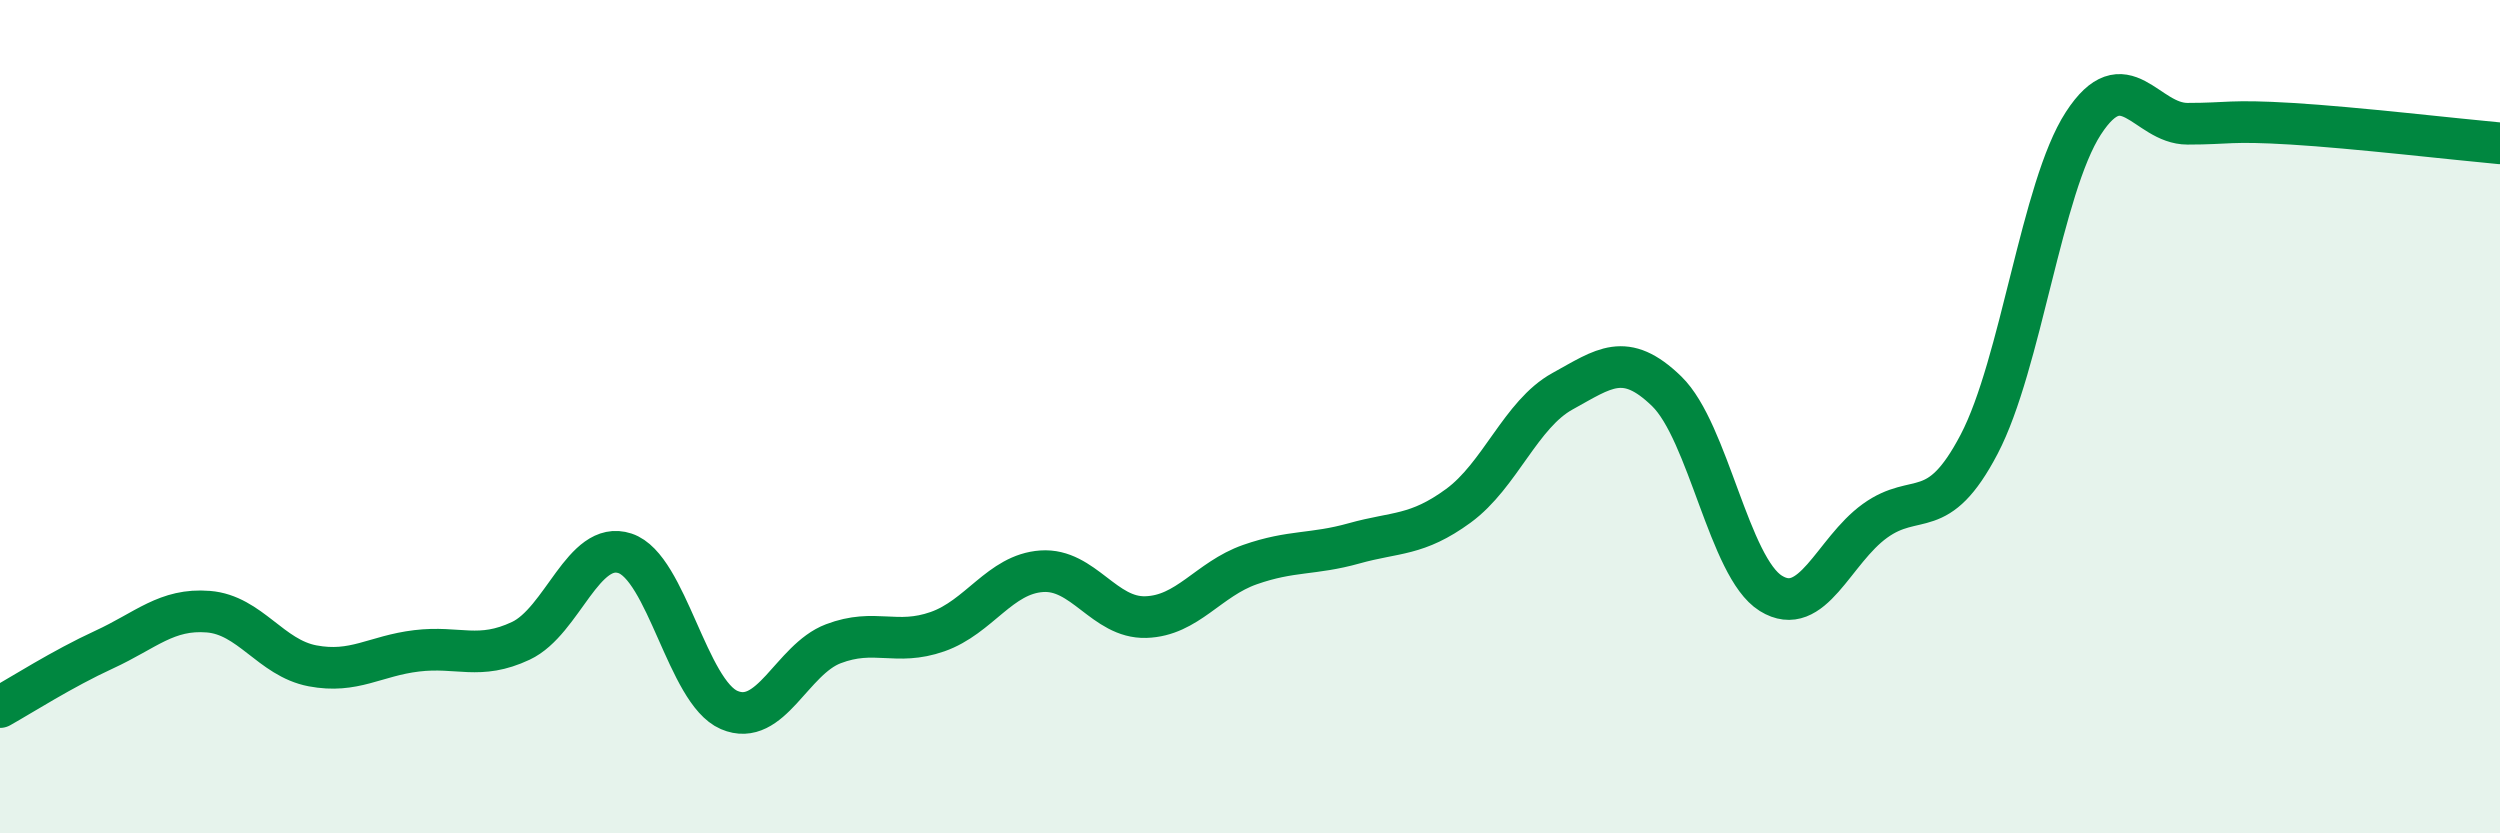
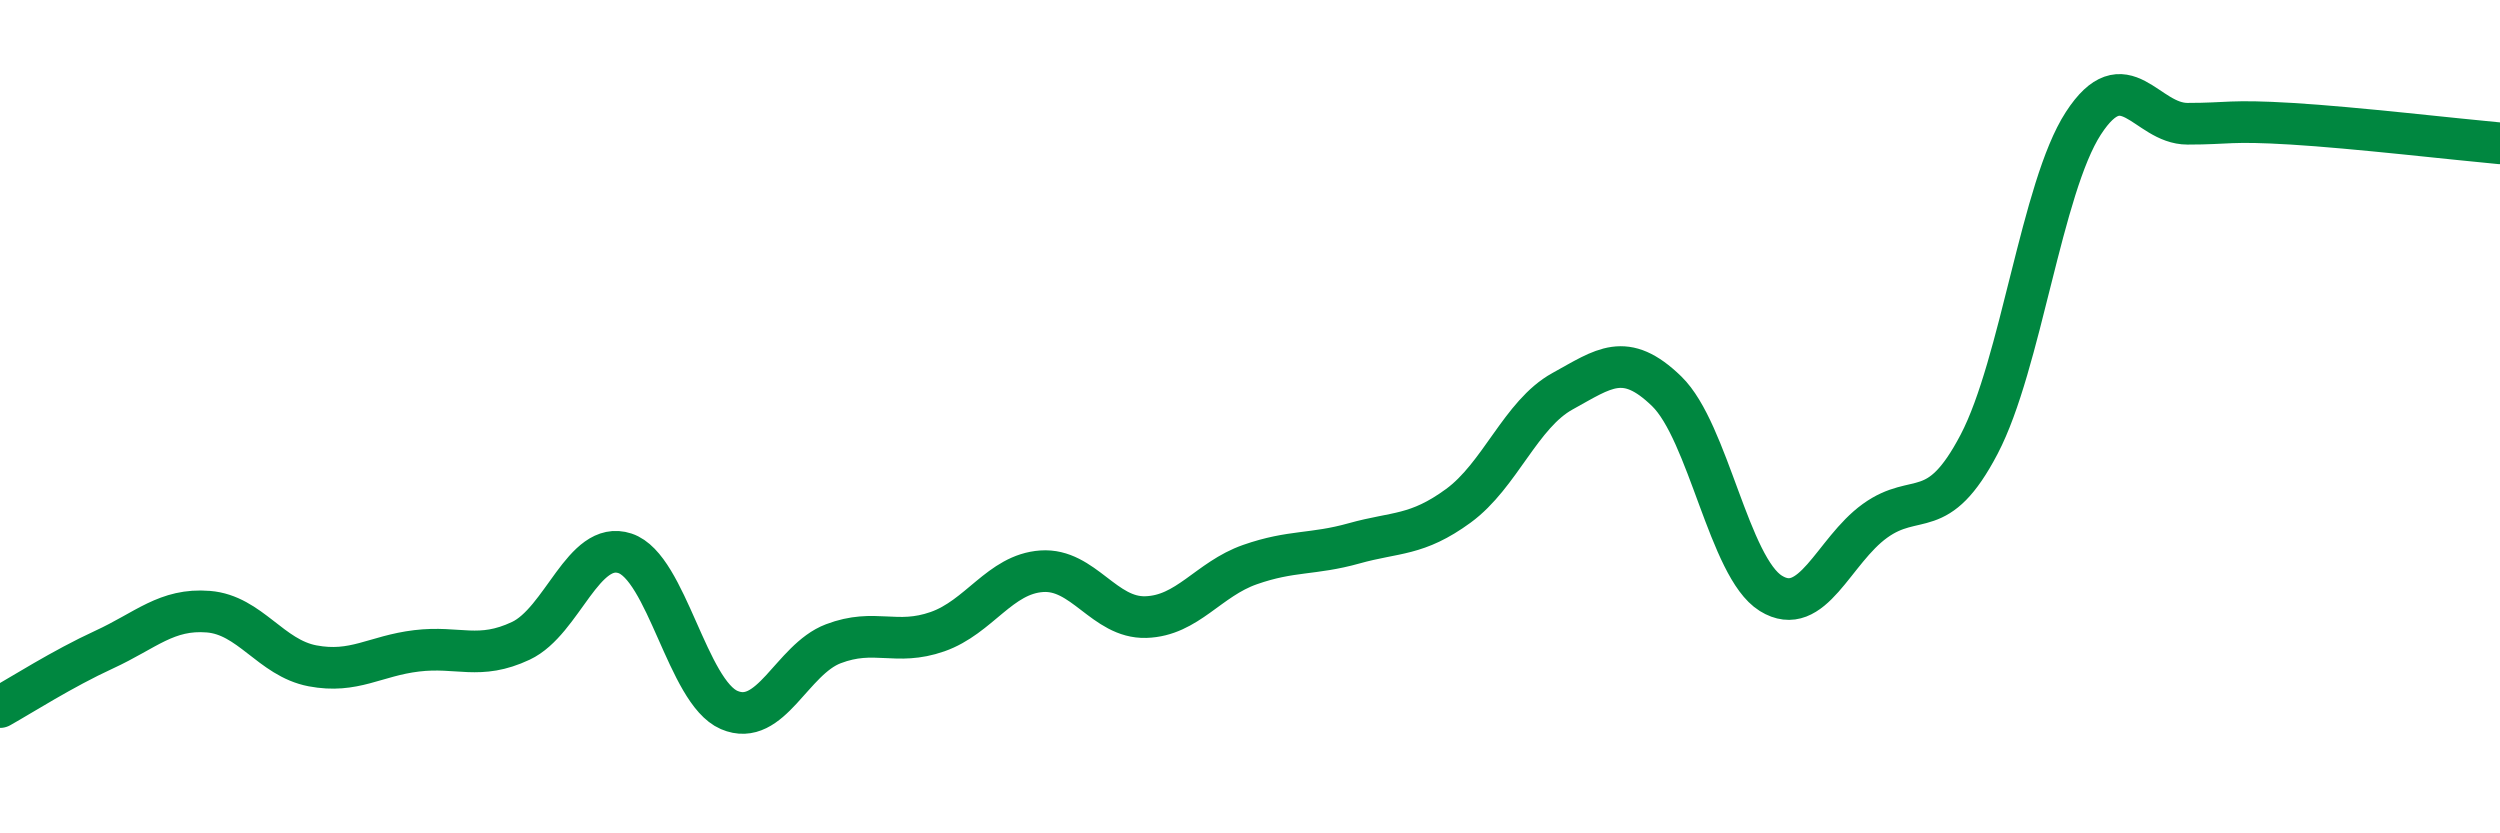
<svg xmlns="http://www.w3.org/2000/svg" width="60" height="20" viewBox="0 0 60 20">
-   <path d="M 0,16.97 C 0.5,16.69 1.5,16.05 2.5,15.59 C 3.5,15.13 4,14.6 5,14.68 C 6,14.76 6.5,15.79 7.5,15.98 C 8.5,16.17 9,15.74 10,15.62 C 11,15.5 11.5,15.85 12.5,15.38 C 13.5,14.91 14,12.95 15,13.28 C 16,13.61 16.5,16.61 17.5,17.04 C 18.5,17.47 19,15.83 20,15.45 C 21,15.07 21.5,15.51 22.5,15.16 C 23.5,14.81 24,13.78 25,13.71 C 26,13.64 26.5,14.84 27.5,14.81 C 28.5,14.78 29,13.9 30,13.55 C 31,13.2 31.5,13.32 32.5,13.04 C 33.5,12.76 34,12.87 35,12.14 C 36,11.41 36.5,9.94 37.5,9.39 C 38.5,8.84 39,8.42 40,9.39 C 41,10.36 41.5,13.62 42.5,14.24 C 43.5,14.86 44,13.22 45,12.5 C 46,11.78 46.5,12.57 47.5,10.66 C 48.5,8.75 49,4.5 50,2.96 C 51,1.42 51.5,2.97 52.5,2.97 C 53.5,2.97 53.5,2.88 55,2.97 C 56.5,3.06 59,3.35 60,3.44L60 20L0 20Z" fill="#008740" opacity="0.1" stroke-linecap="round" stroke-linejoin="round" />
  <path d="M 0,16.97 C 0.5,16.69 1.5,16.05 2.5,15.59 C 3.5,15.13 4,14.6 5,14.68 C 6,14.76 6.5,15.79 7.5,15.98 C 8.5,16.17 9,15.74 10,15.62 C 11,15.5 11.5,15.85 12.5,15.38 C 13.5,14.91 14,12.95 15,13.28 C 16,13.61 16.5,16.61 17.5,17.04 C 18.5,17.47 19,15.83 20,15.45 C 21,15.07 21.5,15.51 22.5,15.16 C 23.5,14.81 24,13.78 25,13.71 C 26,13.64 26.5,14.84 27.5,14.81 C 28.5,14.78 29,13.9 30,13.55 C 31,13.2 31.5,13.32 32.5,13.04 C 33.5,12.76 34,12.87 35,12.14 C 36,11.41 36.5,9.94 37.5,9.39 C 38.5,8.84 39,8.42 40,9.39 C 41,10.36 41.5,13.62 42.5,14.24 C 43.5,14.86 44,13.22 45,12.5 C 46,11.78 46.5,12.57 47.5,10.66 C 48.5,8.75 49,4.5 50,2.96 C 51,1.42 51.5,2.97 52.5,2.97 C 53.5,2.97 53.5,2.88 55,2.97 C 56.5,3.06 59,3.35 60,3.44" stroke="#008740" stroke-width="1" fill="none" stroke-linecap="round" stroke-linejoin="round" />
</svg>